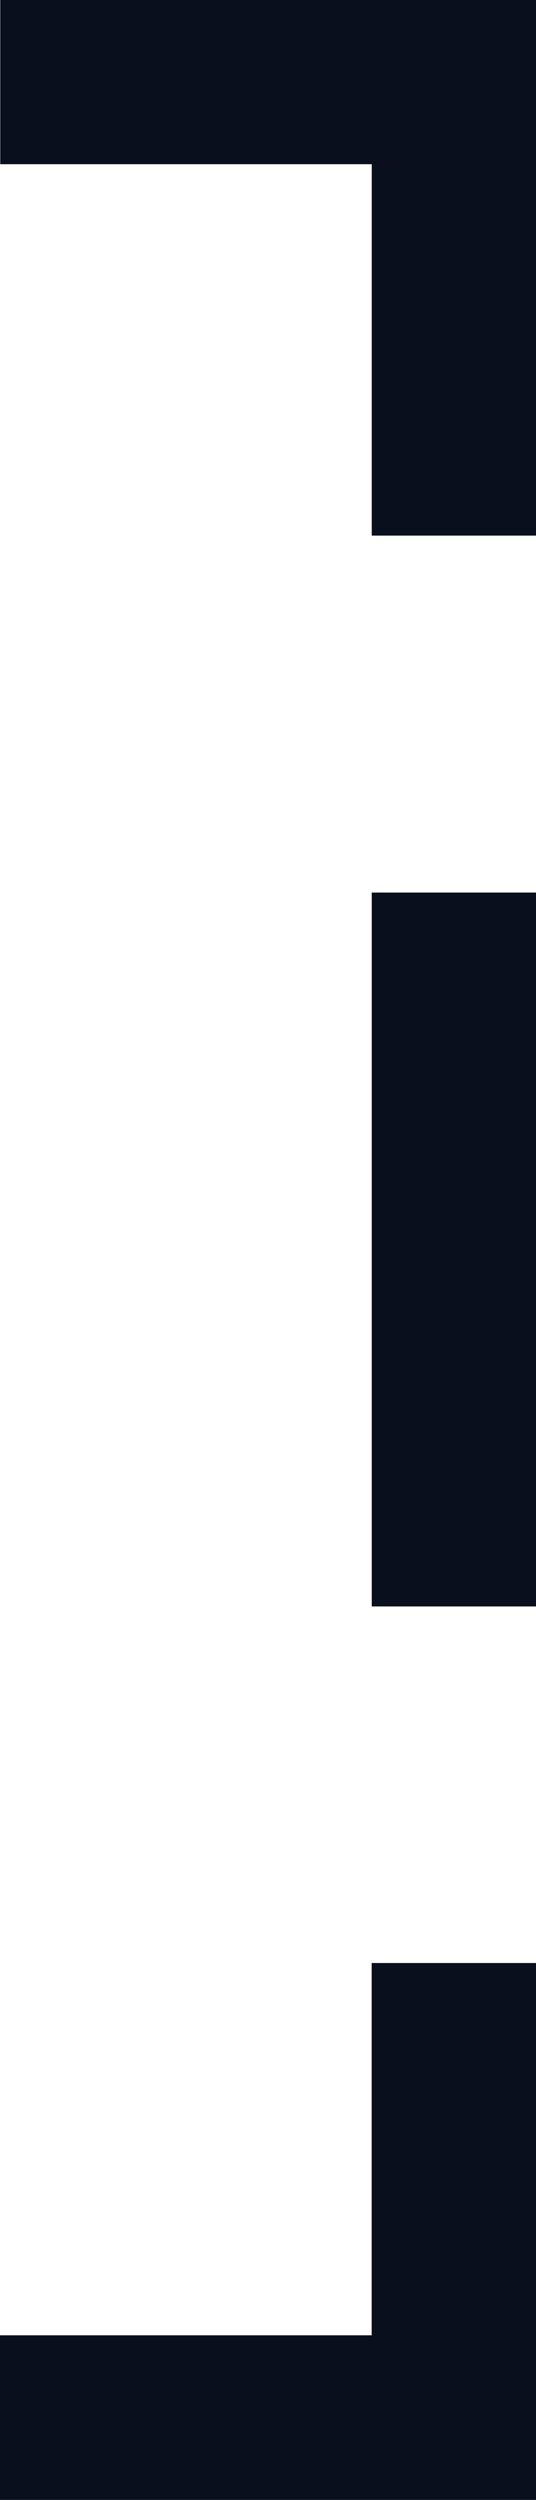
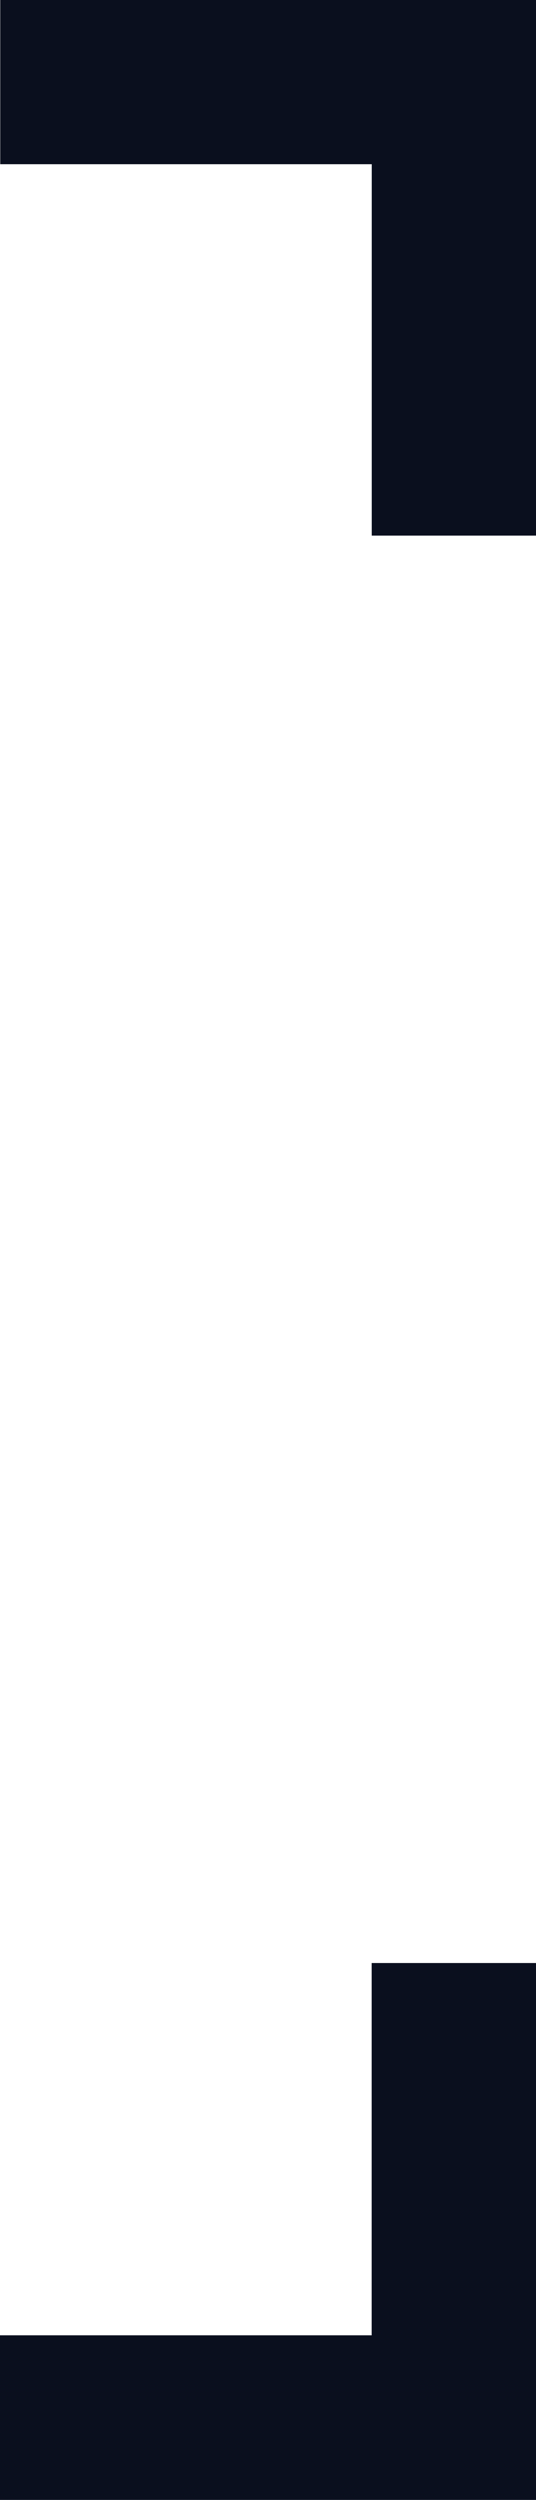
<svg xmlns="http://www.w3.org/2000/svg" width="96" height="447" viewBox="0 0 96 447" fill="none">
-   <path d="M96 287.242L66.582 287.242L66.582 159.594L96 159.594L96 287.242Z" fill="#0A0F1E" />
  <path d="M0 447L2.57308e-06 417.567L66.567 417.567L66.567 351L96 351L96 447L0 447Z" fill="#0A0F1E" />
  <path d="M66.581 29.362L0.046 29.362L0.046 -0L96 -0L96 95.77L66.581 95.77L66.581 29.362Z" fill="#0A0F1E" />
</svg>